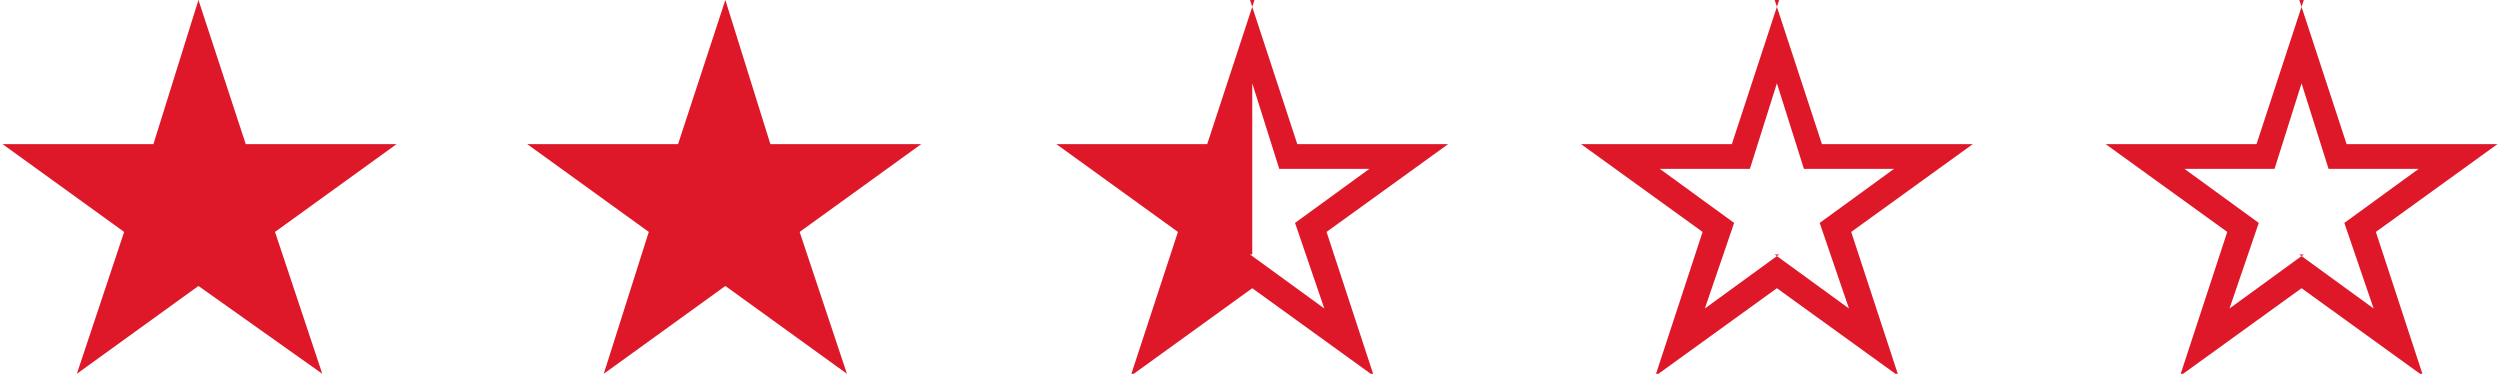
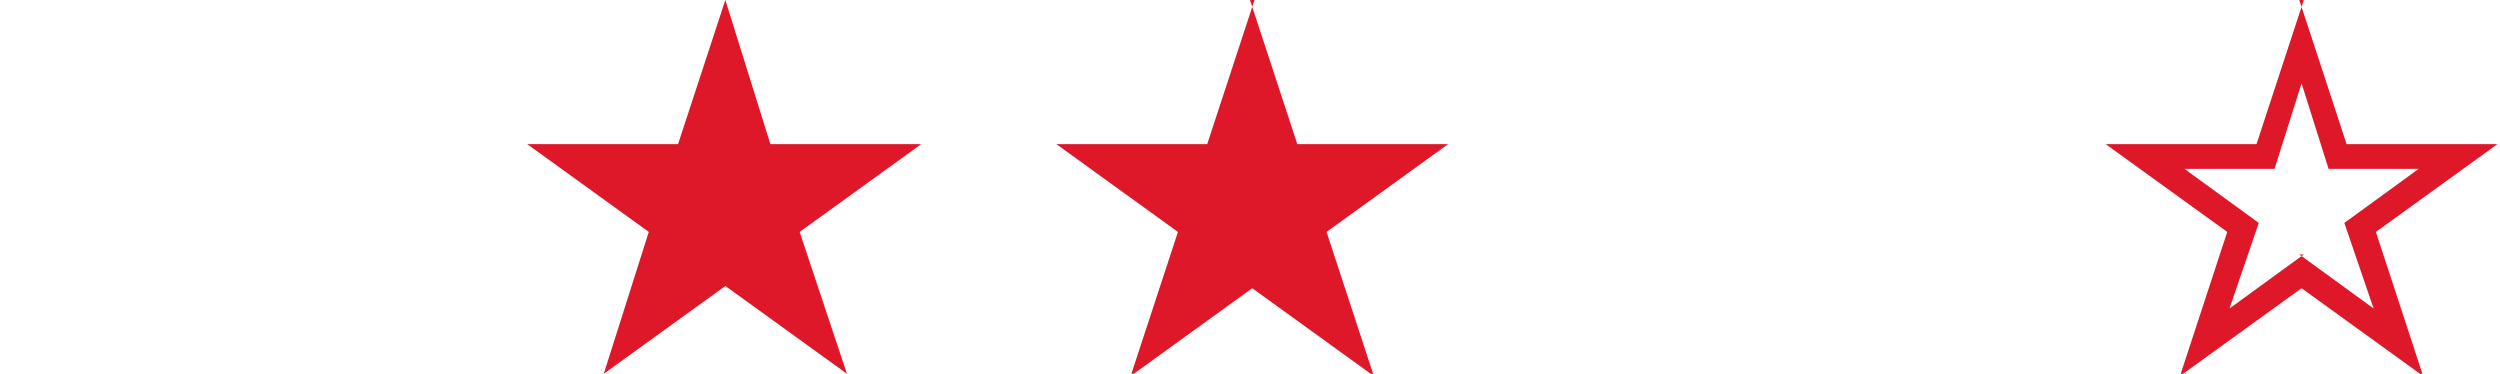
<svg xmlns="http://www.w3.org/2000/svg" xml:space="preserve" width="0.515in" height="0.077in" version="1.1" style="shape-rendering:geometricPrecision; text-rendering:geometricPrecision; image-rendering:optimizeQuality; fill-rule:evenodd; clip-rule:evenodd" viewBox="0 0 11.08 1.66">
  <defs>
    <style type="text/css">
   
    .fil0 {fill:#DE1829;fill-rule:nonzero}
   
  </style>
  </defs>
  <g id="Layer_x0020_1">
-     <path class="fil0" d="M7.87 0l0.21 0.64 0.67 -0 -0.54 0.39 0.21 0.64 -0.54 -0.39 -0.54 0.39 0.21 -0.64 -0.54 -0.39 0.67 0 0.21 -0.64zm0 1.13l0.33 0.24 -0.13 -0.38 0.33 -0.24 -0.4 0 -0.12 -0.38 -0.12 0.38 -0.4 -0 0.33 0.24 -0.13 0.38 0.33 -0.24z" />
    <path class="fil0" d="M10.2 0l0.21 0.64 0.67 -0 -0.54 0.39 0.21 0.64 -0.54 -0.39 -0.54 0.39 0.21 -0.64 -0.54 -0.39 0.67 0 0.21 -0.64zm0 1.13l0.33 0.24 -0.13 -0.38 0.33 -0.24 -0.4 0 -0.12 -0.38 -0.12 0.38 -0.4 -0 0.33 0.24 -0.13 0.38 0.33 -0.24z" />
    <polygon class="fil0" points="3.21,0 3.41,0.64 4.08,0.64 3.54,1.03 3.75,1.66 3.21,1.27 2.67,1.66 2.87,1.03 2.33,0.64 3,0.64 " />
-     <polygon class="fil0" points="0.87,0 1.08,0.64 1.75,0.64 1.21,1.03 1.42,1.66 0.87,1.27 0.33,1.66 0.54,1.03 -0,0.64 0.67,0.64 " />
-     <path class="fil0" d="M5.54 0l0.21 0.64 0.67 -0 -0.54 0.39 0.21 0.64 -0.54 -0.39 -0.54 0.39 0.21 -0.64 -0.54 -0.39 0.67 0 0.21 -0.64zm0 1.13l0.33 0.24 -0.13 -0.38 0.33 -0.24 -0.4 0 -0.12 -0.38 0 0.76z" />
+     <path class="fil0" d="M5.54 0l0.21 0.64 0.67 -0 -0.54 0.39 0.21 0.64 -0.54 -0.39 -0.54 0.39 0.21 -0.64 -0.54 -0.39 0.67 0 0.21 -0.64zm0 1.13z" />
  </g>
</svg>